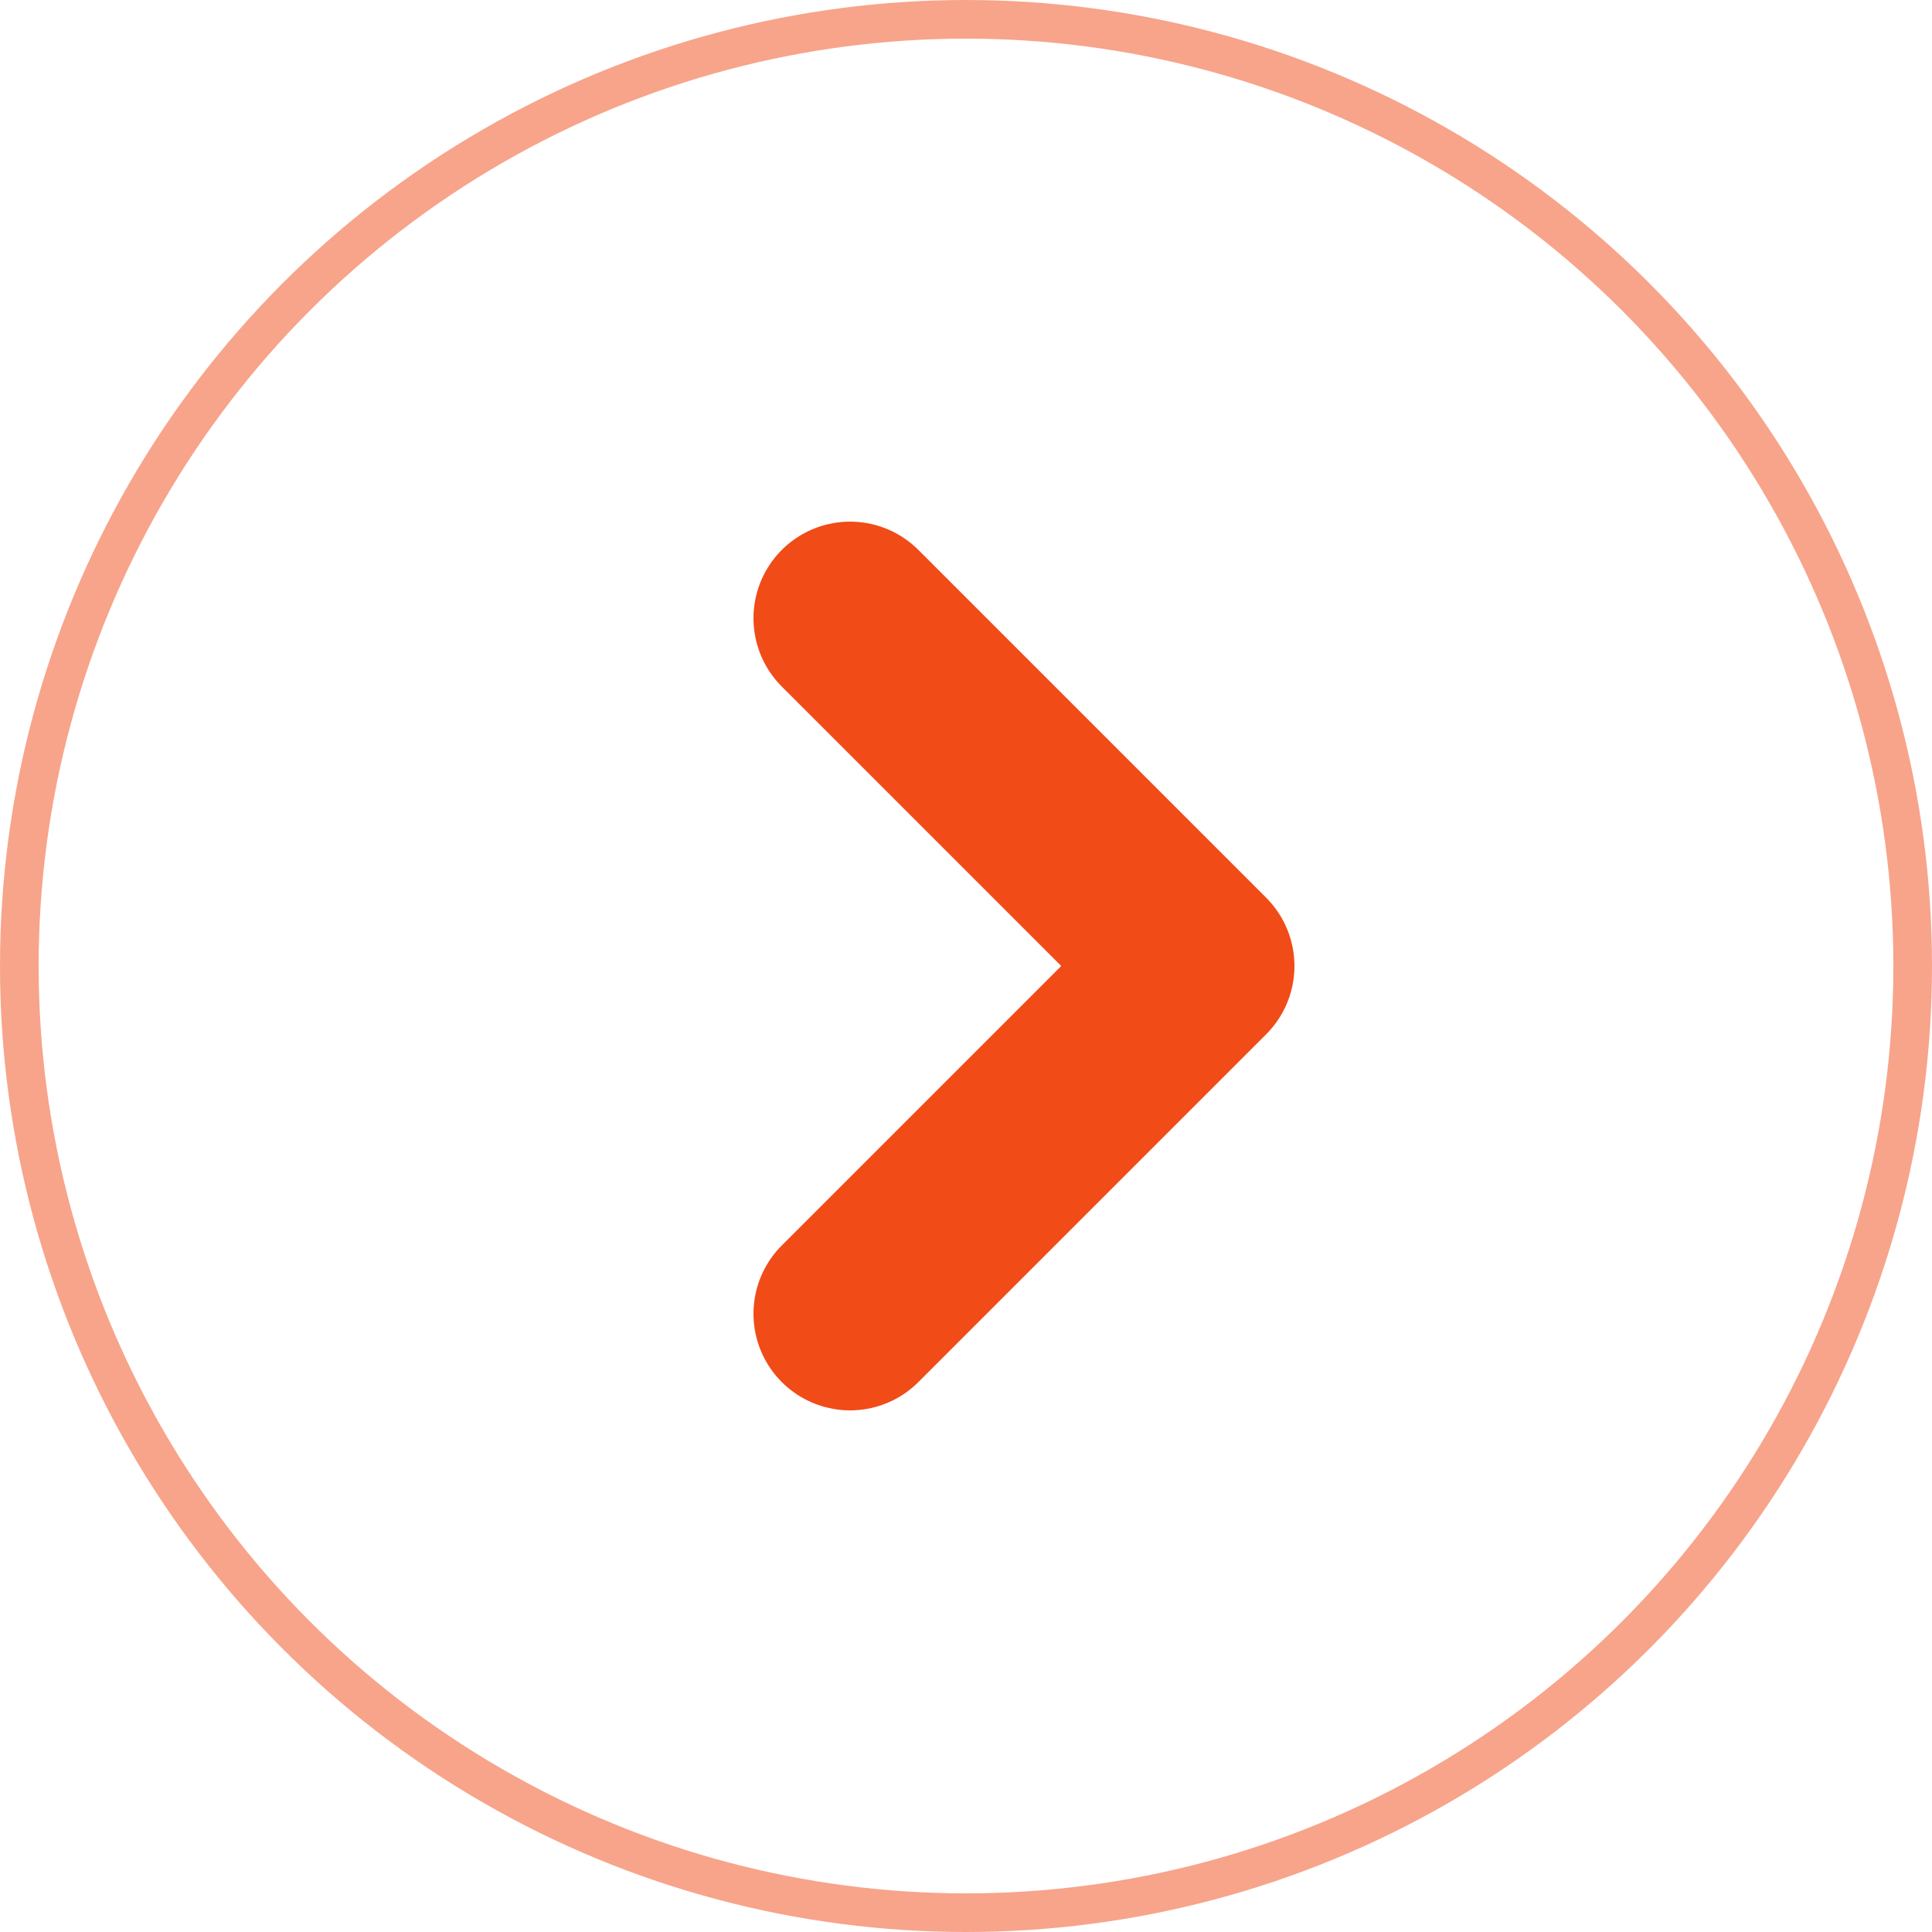
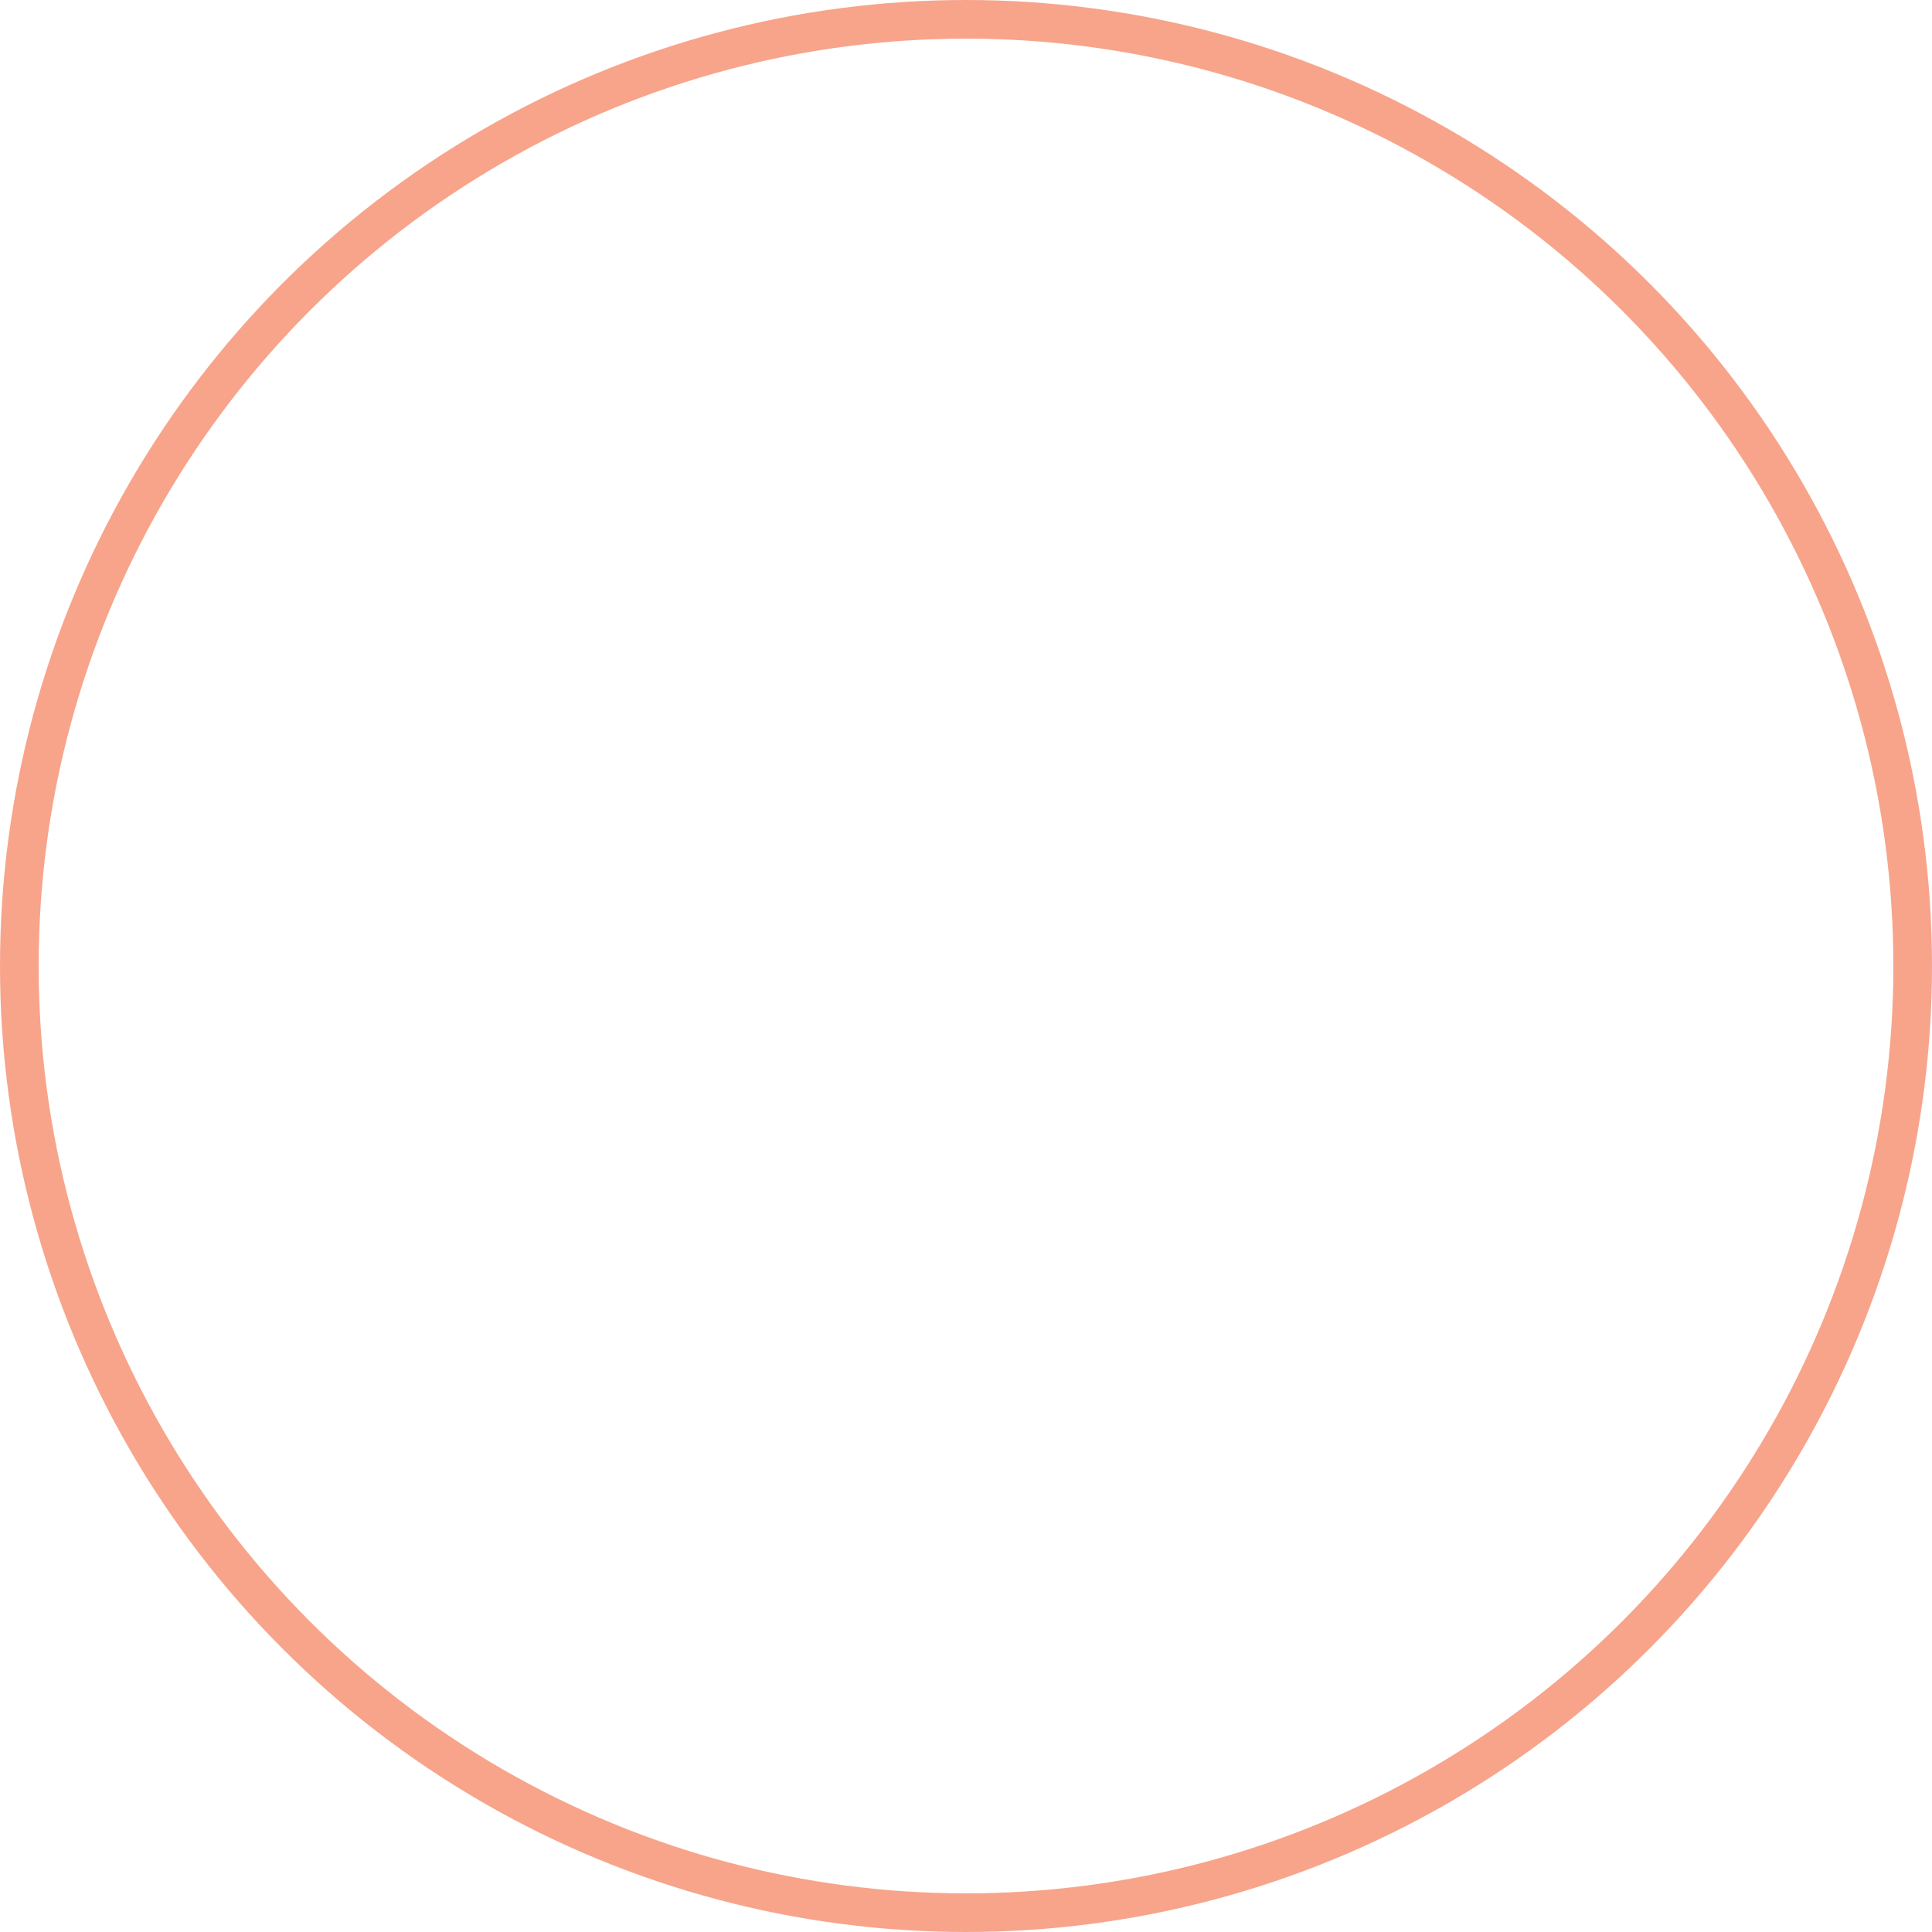
<svg xmlns="http://www.w3.org/2000/svg" width="50" height="50" viewBox="0 0 50 50" fill="none">
-   <path d="M22 16L31 25L22 34" stroke="#F14B18" stroke-width="5" stroke-linecap="round" stroke-linejoin="round" />
  <circle opacity="0.5" cx="25" cy="25" r="24.5" stroke="#F14B18" />
</svg>